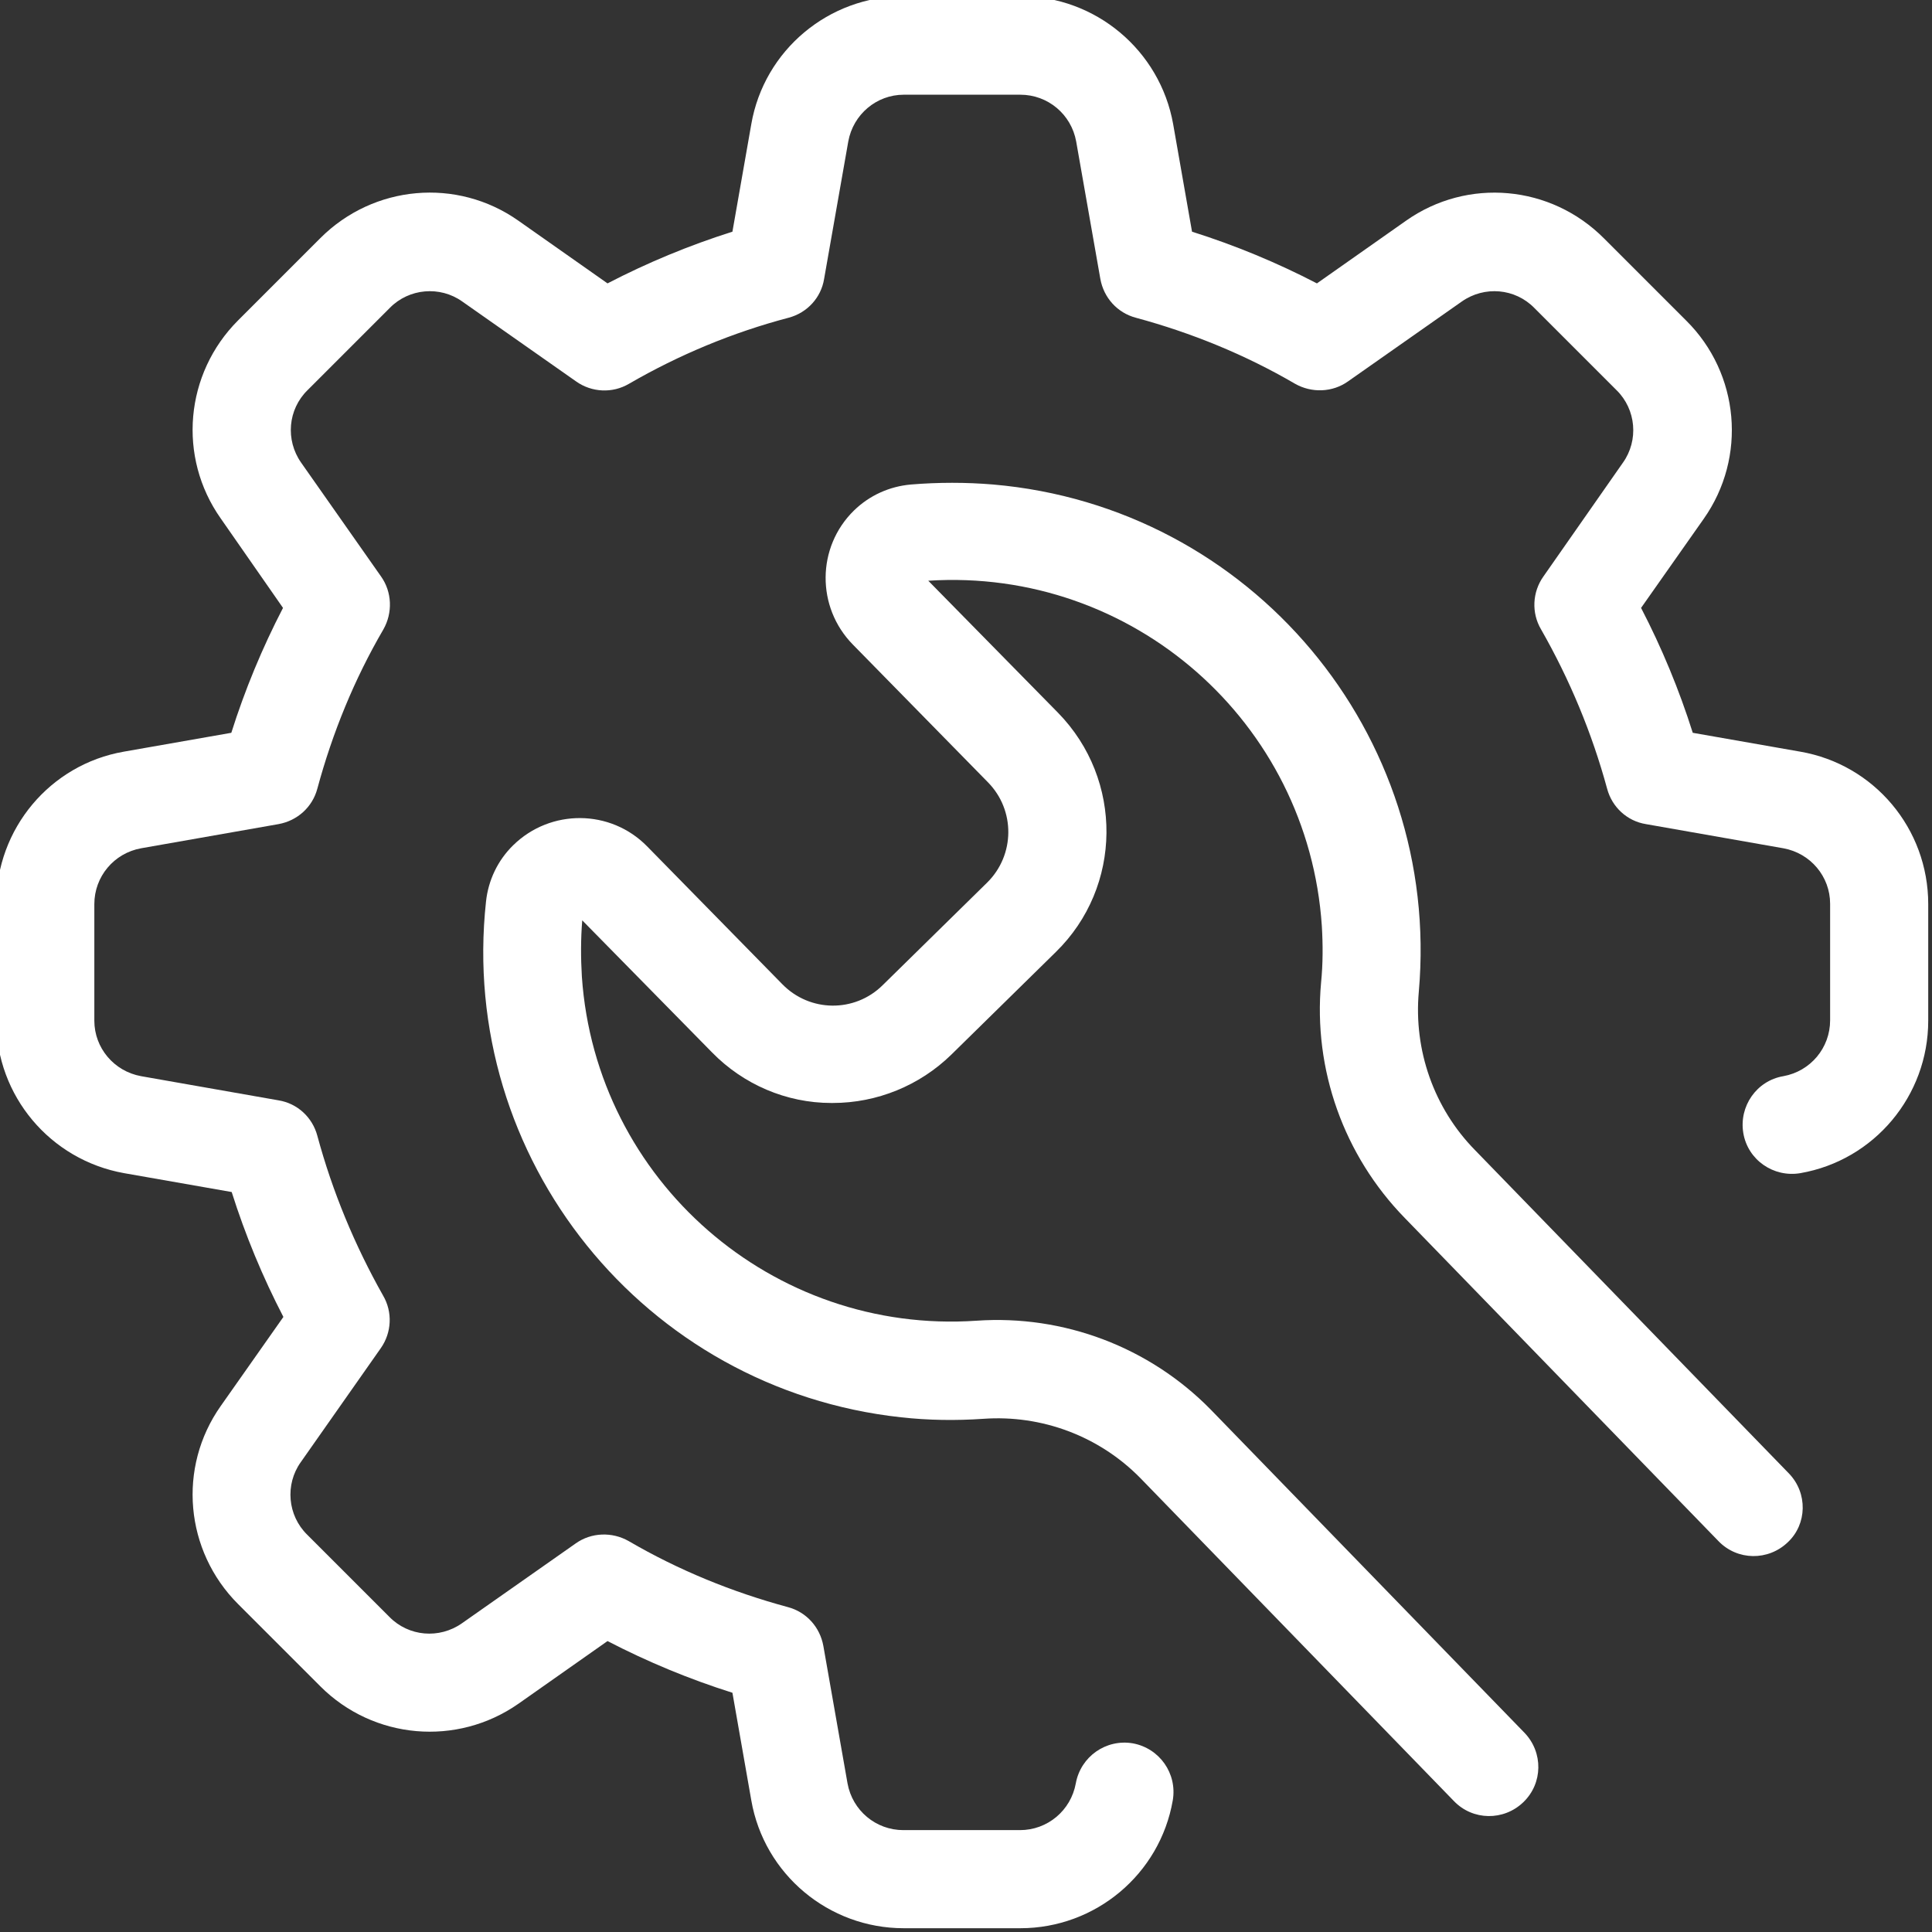
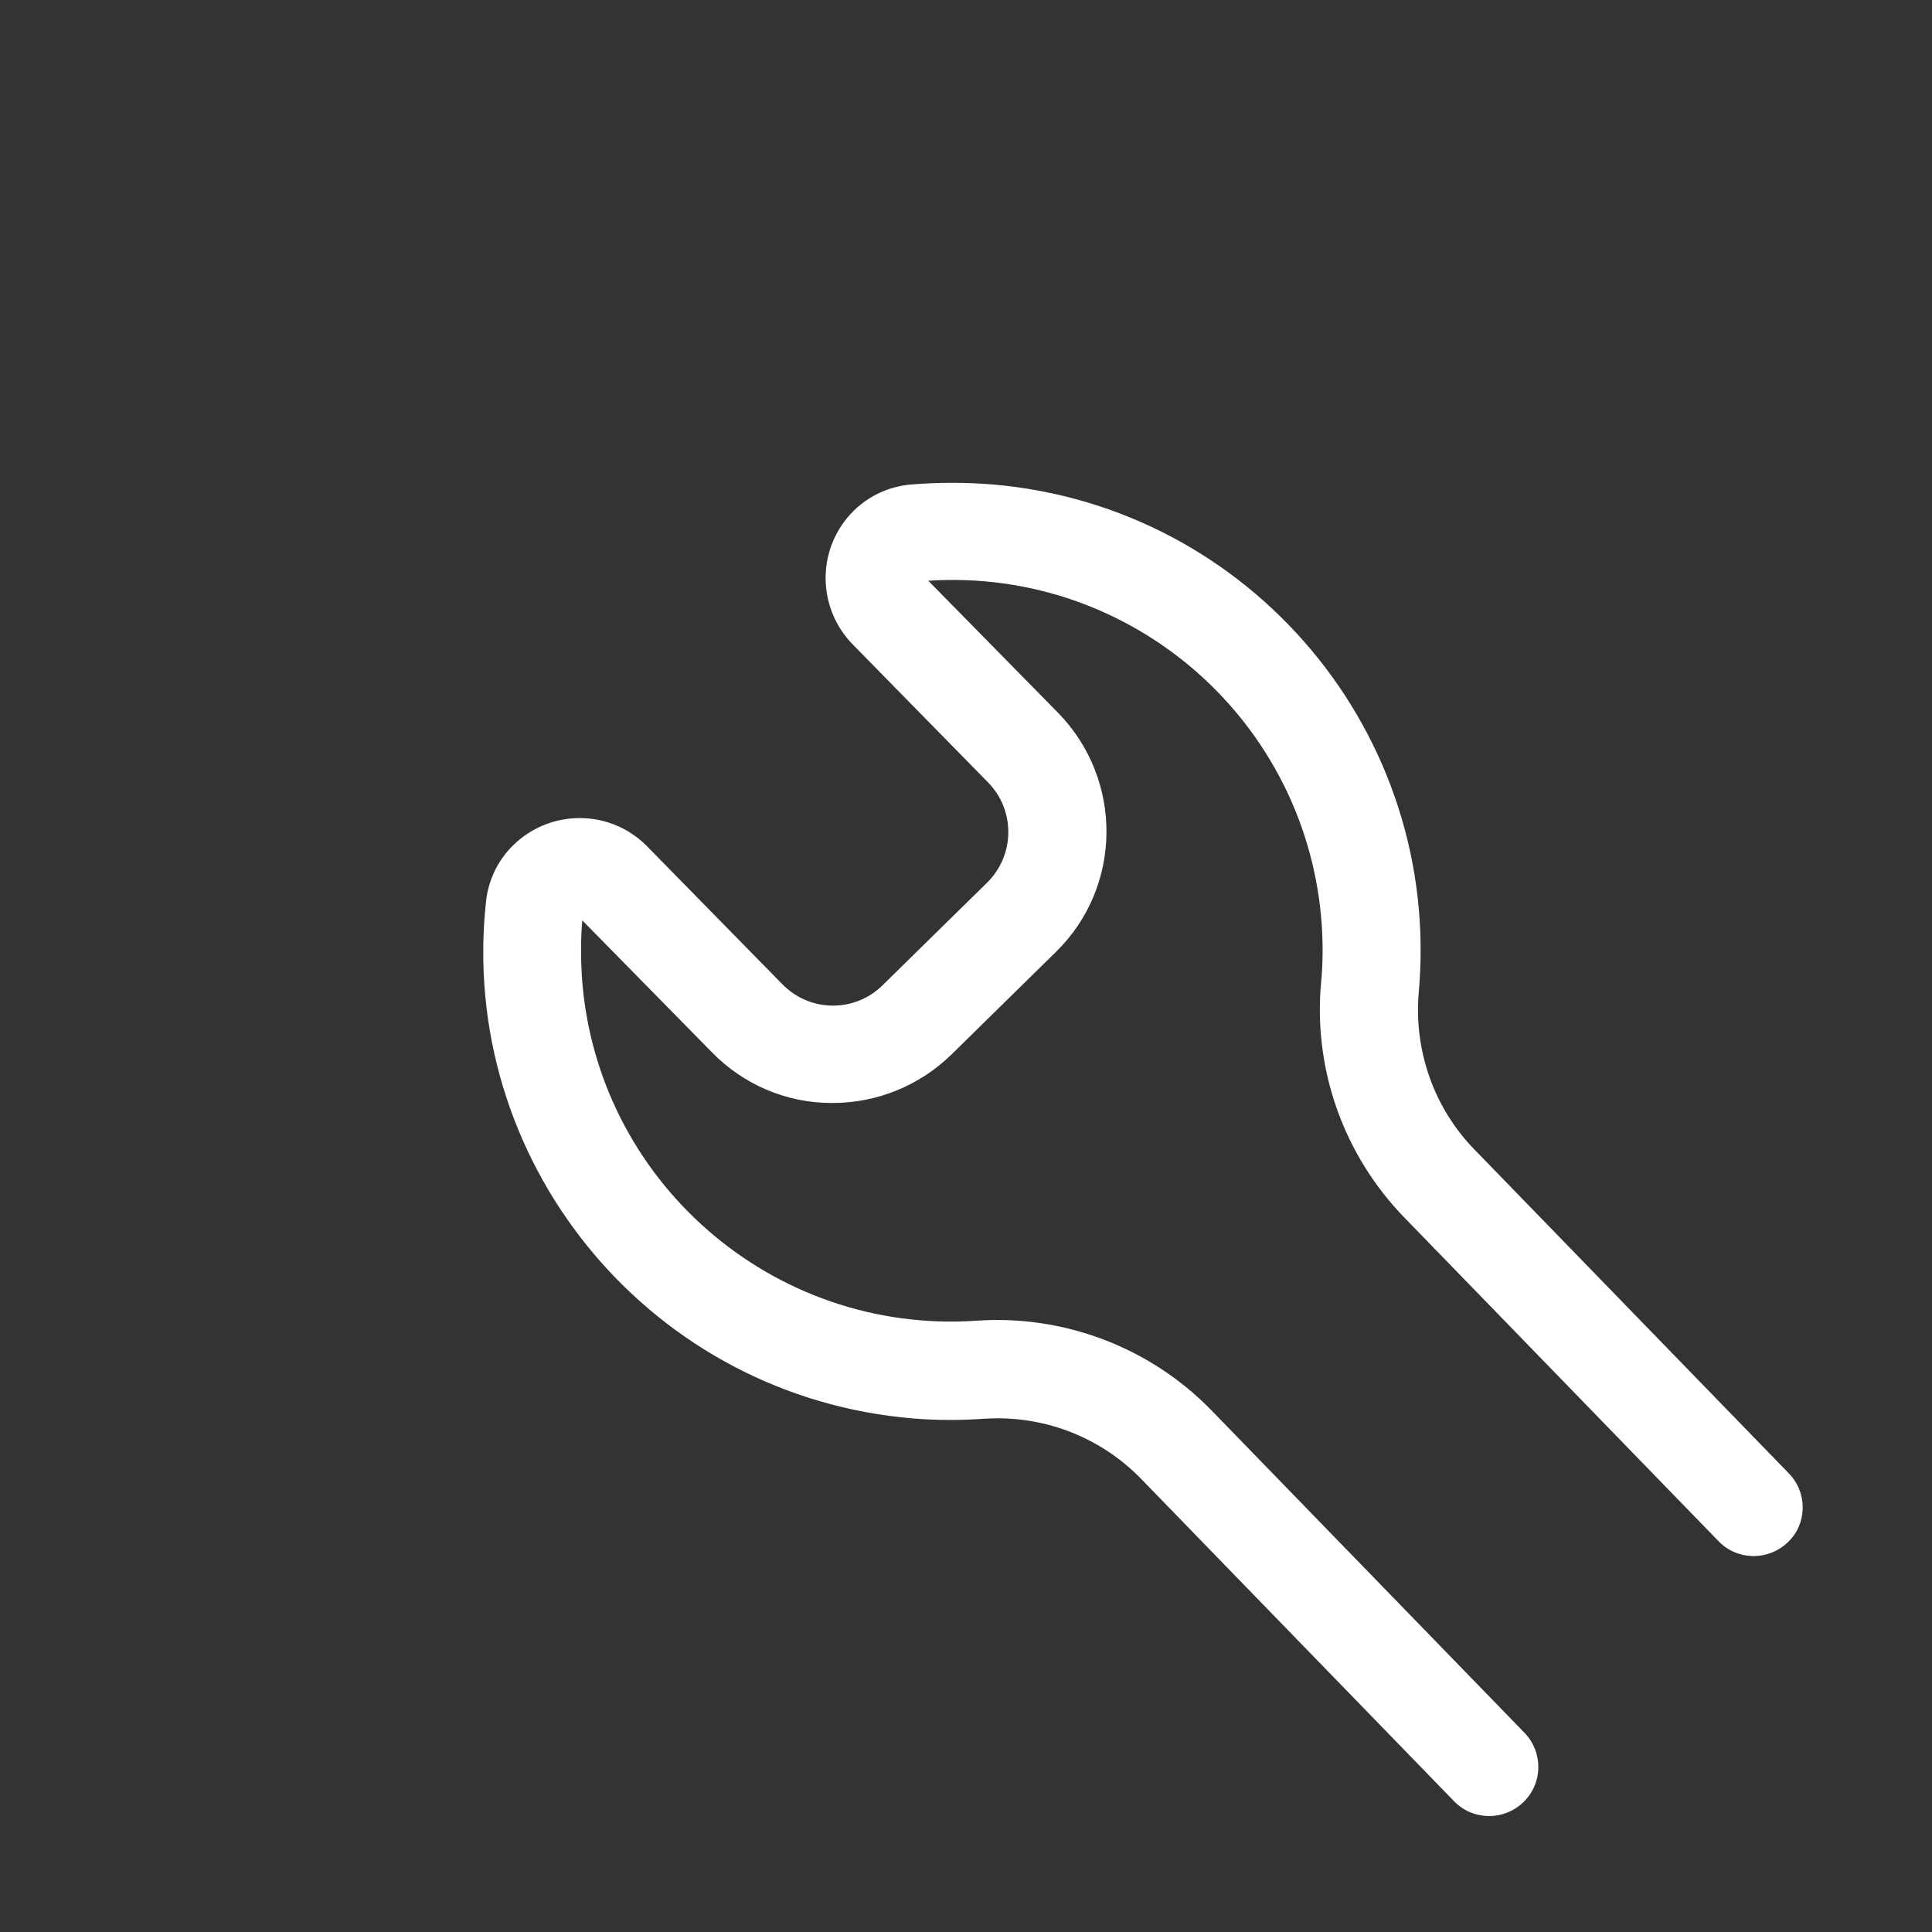
<svg xmlns="http://www.w3.org/2000/svg" version="1.1" id="Capa_1" x="0px" y="0px" viewBox="0 0 512 512" style="enable-background:new 0 0 512 512;" xml:space="preserve">
  <rect x="0" y="0" width="512" height="512" fill="#333333" stroke="none" />
  <style type="text/css">
	.st0{fill:#FFFFFF;}
</style>
  <g>
    <g>
-       <path class="st0" d="M477.1,199.2l-28.5-5c-3.6-11.4-8.2-22.5-13.7-33.1l16.6-23.6C463,121.2,461,99,446.9,85l-21.8-21.8    C411,49,388.9,47,372.6,58.5L349,75.1c-10.6-5.5-21.7-10.1-33.1-13.7l-5-28.5C307.4,13.3,290.3-1,270.4-1h-30.9    c-19.9,0-37,14.3-40.4,33.9l-5,28.5c-11.4,3.6-22.5,8.2-33.1,13.7l-23.6-16.6C121.1,47,99,49,84.9,63.1L63.1,84.9    C49,99,47,121.1,58.5,137.4L75,161.1c-5.5,10.6-10.1,21.7-13.7,33.1l-28.5,5C13.3,202.6-1,219.6-1,239.6v30.9    c0,19.9,14.3,36.9,33.9,40.4l28.5,5c3.6,11.4,8.2,22.5,13.7,33.1l-16.6,23.6C47,388.9,49,411,63.1,425.1l21.8,21.8    c14.1,14.1,36.2,16,52.5,4.6l23.6-16.6c10.6,5.5,21.7,10.1,33.1,13.7l5,28.5c3.4,19.6,20.5,33.9,40.4,33.9h30.9    c19.9,0,37-14.3,40.4-33.9c1.2-7.1-3.5-13.8-10.6-15.1c-7.1-1.2-13.8,3.5-15.1,10.6c-1.3,7.2-7.5,12.4-14.8,12.4h-30.9    c-7.3,0-13.5-5.2-14.8-12.4l-6.4-36.4c-0.9-5-4.5-9-9.4-10.3c-14.8-4-29-9.8-42.2-17.5c-4.4-2.5-9.9-2.3-14,0.6l-30.2,21.2    c-6,4.2-14.1,3.5-19.2-1.7l-21.8-21.8c-5.2-5.1-5.9-13.3-1.7-19.2l21.2-30.2c2.9-4.1,3.2-9.6,0.6-14C94,330,88.1,315.8,84.1,301    c-1.3-4.9-5.3-8.6-10.3-9.4l-36.4-6.4c-7.2-1.3-12.4-7.5-12.4-14.7v-30.9c0-7.3,5.2-13.5,12.4-14.8l36.4-6.4c5-0.9,9-4.5,10.3-9.4    c4-14.8,9.8-29,17.5-42.2c2.5-4.4,2.3-9.9-0.6-14l-21.2-30.2c-4.2-6-3.5-14.1,1.7-19.2l21.8-21.8c5.1-5.2,13.3-5.9,19.2-1.7    l30.2,21.2c4.1,2.9,9.6,3.2,14,0.6C180,94,194.2,88.1,209,84.2c4.9-1.3,8.6-5.3,9.4-10.3l6.4-36.4c1.3-7.2,7.5-12.4,14.7-12.4    h30.9c7.3,0,13.5,5.2,14.8,12.4l6.4,36.4c0.9,5,4.5,9,9.4,10.3c14.8,4,29,9.8,42.2,17.5c4.4,2.5,9.9,2.3,14-0.6l30.2-21.2    c6-4.2,14.1-3.5,19.2,1.7l21.8,21.8c5.2,5.1,5.9,13.3,1.7,19.2L409,152.8c-2.9,4.1-3.2,9.6-0.6,14c7.6,13.3,13.5,27.5,17.5,42.2    c1.3,4.9,5.3,8.6,10.3,9.4l36.4,6.4c7.2,1.3,12.4,7.5,12.4,14.7v30.9c0,7.3-5.2,13.5-12.4,14.8c-7.1,1.2-11.8,8-10.6,15.1    s8,11.8,15.1,10.6c19.6-3.4,33.9-20.5,33.9-40.4v-30.9C511,219.6,496.7,202.6,477.1,199.2z" />
-     </g>
+       </g>
  </g>
  <g>
    <g>
      <path class="st0" d="M474.1,390.5l-83.2-85.7c-10.9-11.1-16.3-26.5-14.9-42c6-68.3-44.5-128.5-112.8-134.4    c-7.2-0.6-14.5-0.6-21.8,0c-5.7,0.5-11,2.9-15.1,6.9c-9.9,9.7-10,25.6-0.3,35.5l35.8,36.5c7.3,7.4,7.2,19.3-0.2,26.6l0,0    l-27.7,27.2c-7.4,7.3-19.3,7.2-26.6-0.3l-35.8-36.5c-9.7-9.9-25.6-10-35.5-0.3c-4.1,4-6.6,9.3-7.2,14.9    c-7.4,68.1,41.9,129.3,110,136.7c7.2,0.8,14.5,0.9,21.8,0.4c15.5-1.1,30.7,4.6,41.6,15.7l83.1,85.6c5,5.2,13.2,5.3,18.4,0.3    s5.3-13.2,0.3-18.4l-83.2-85.7c-16.2-16.5-38.9-25.1-62-23.5c-54,3.7-100.9-37.1-104.6-91.2c-0.3-5-0.3-10,0.1-14.9l34.4,35    c8.3,8.5,19.7,13.4,31.6,13.4h0.4c11.7,0,23-4.6,31.4-12.8l27.7-27.2c17.7-17.3,17.9-45.7,0.6-63.4l-34.4-35    c54.1-3.5,100.7,37.4,104.3,91.5c0.3,5,0.3,10-0.2,15c-2.1,23,6,45.8,22.2,62.4l83.1,85.6c5,5.2,13.2,5.3,18.4,0.3    C478.9,403.9,479.1,395.7,474.1,390.5z" />
    </g>
  </g>
</svg>